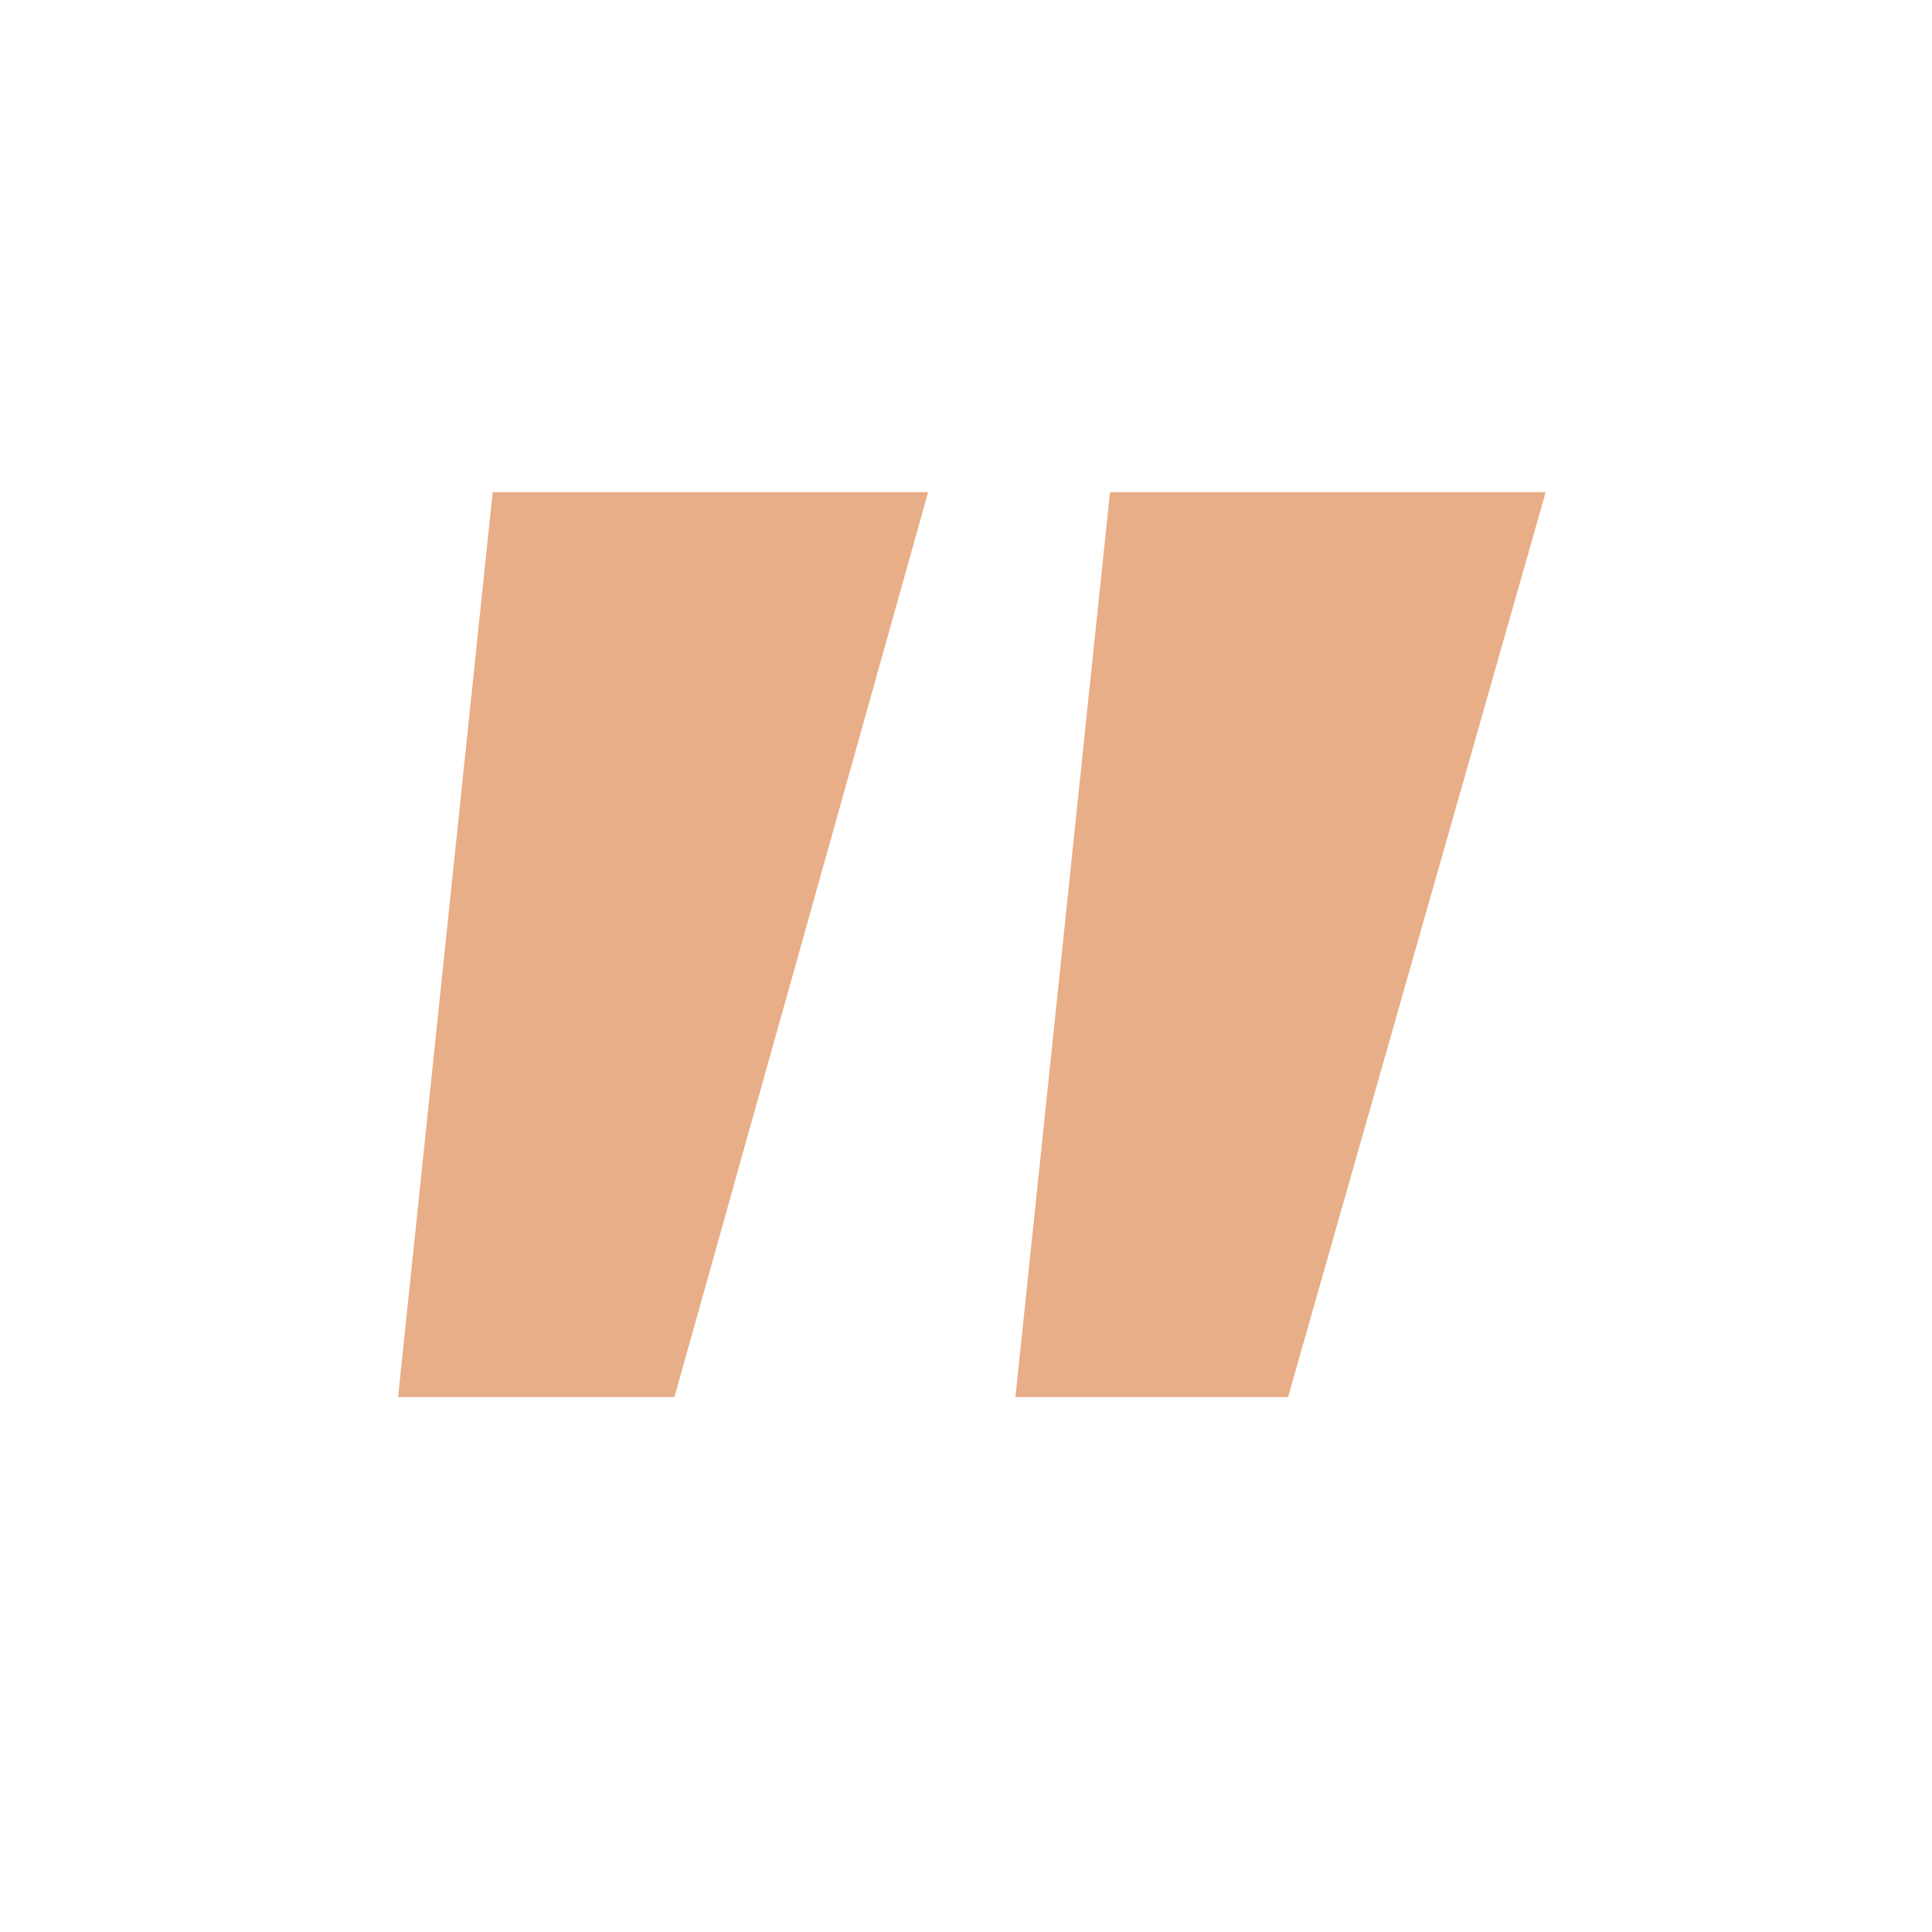
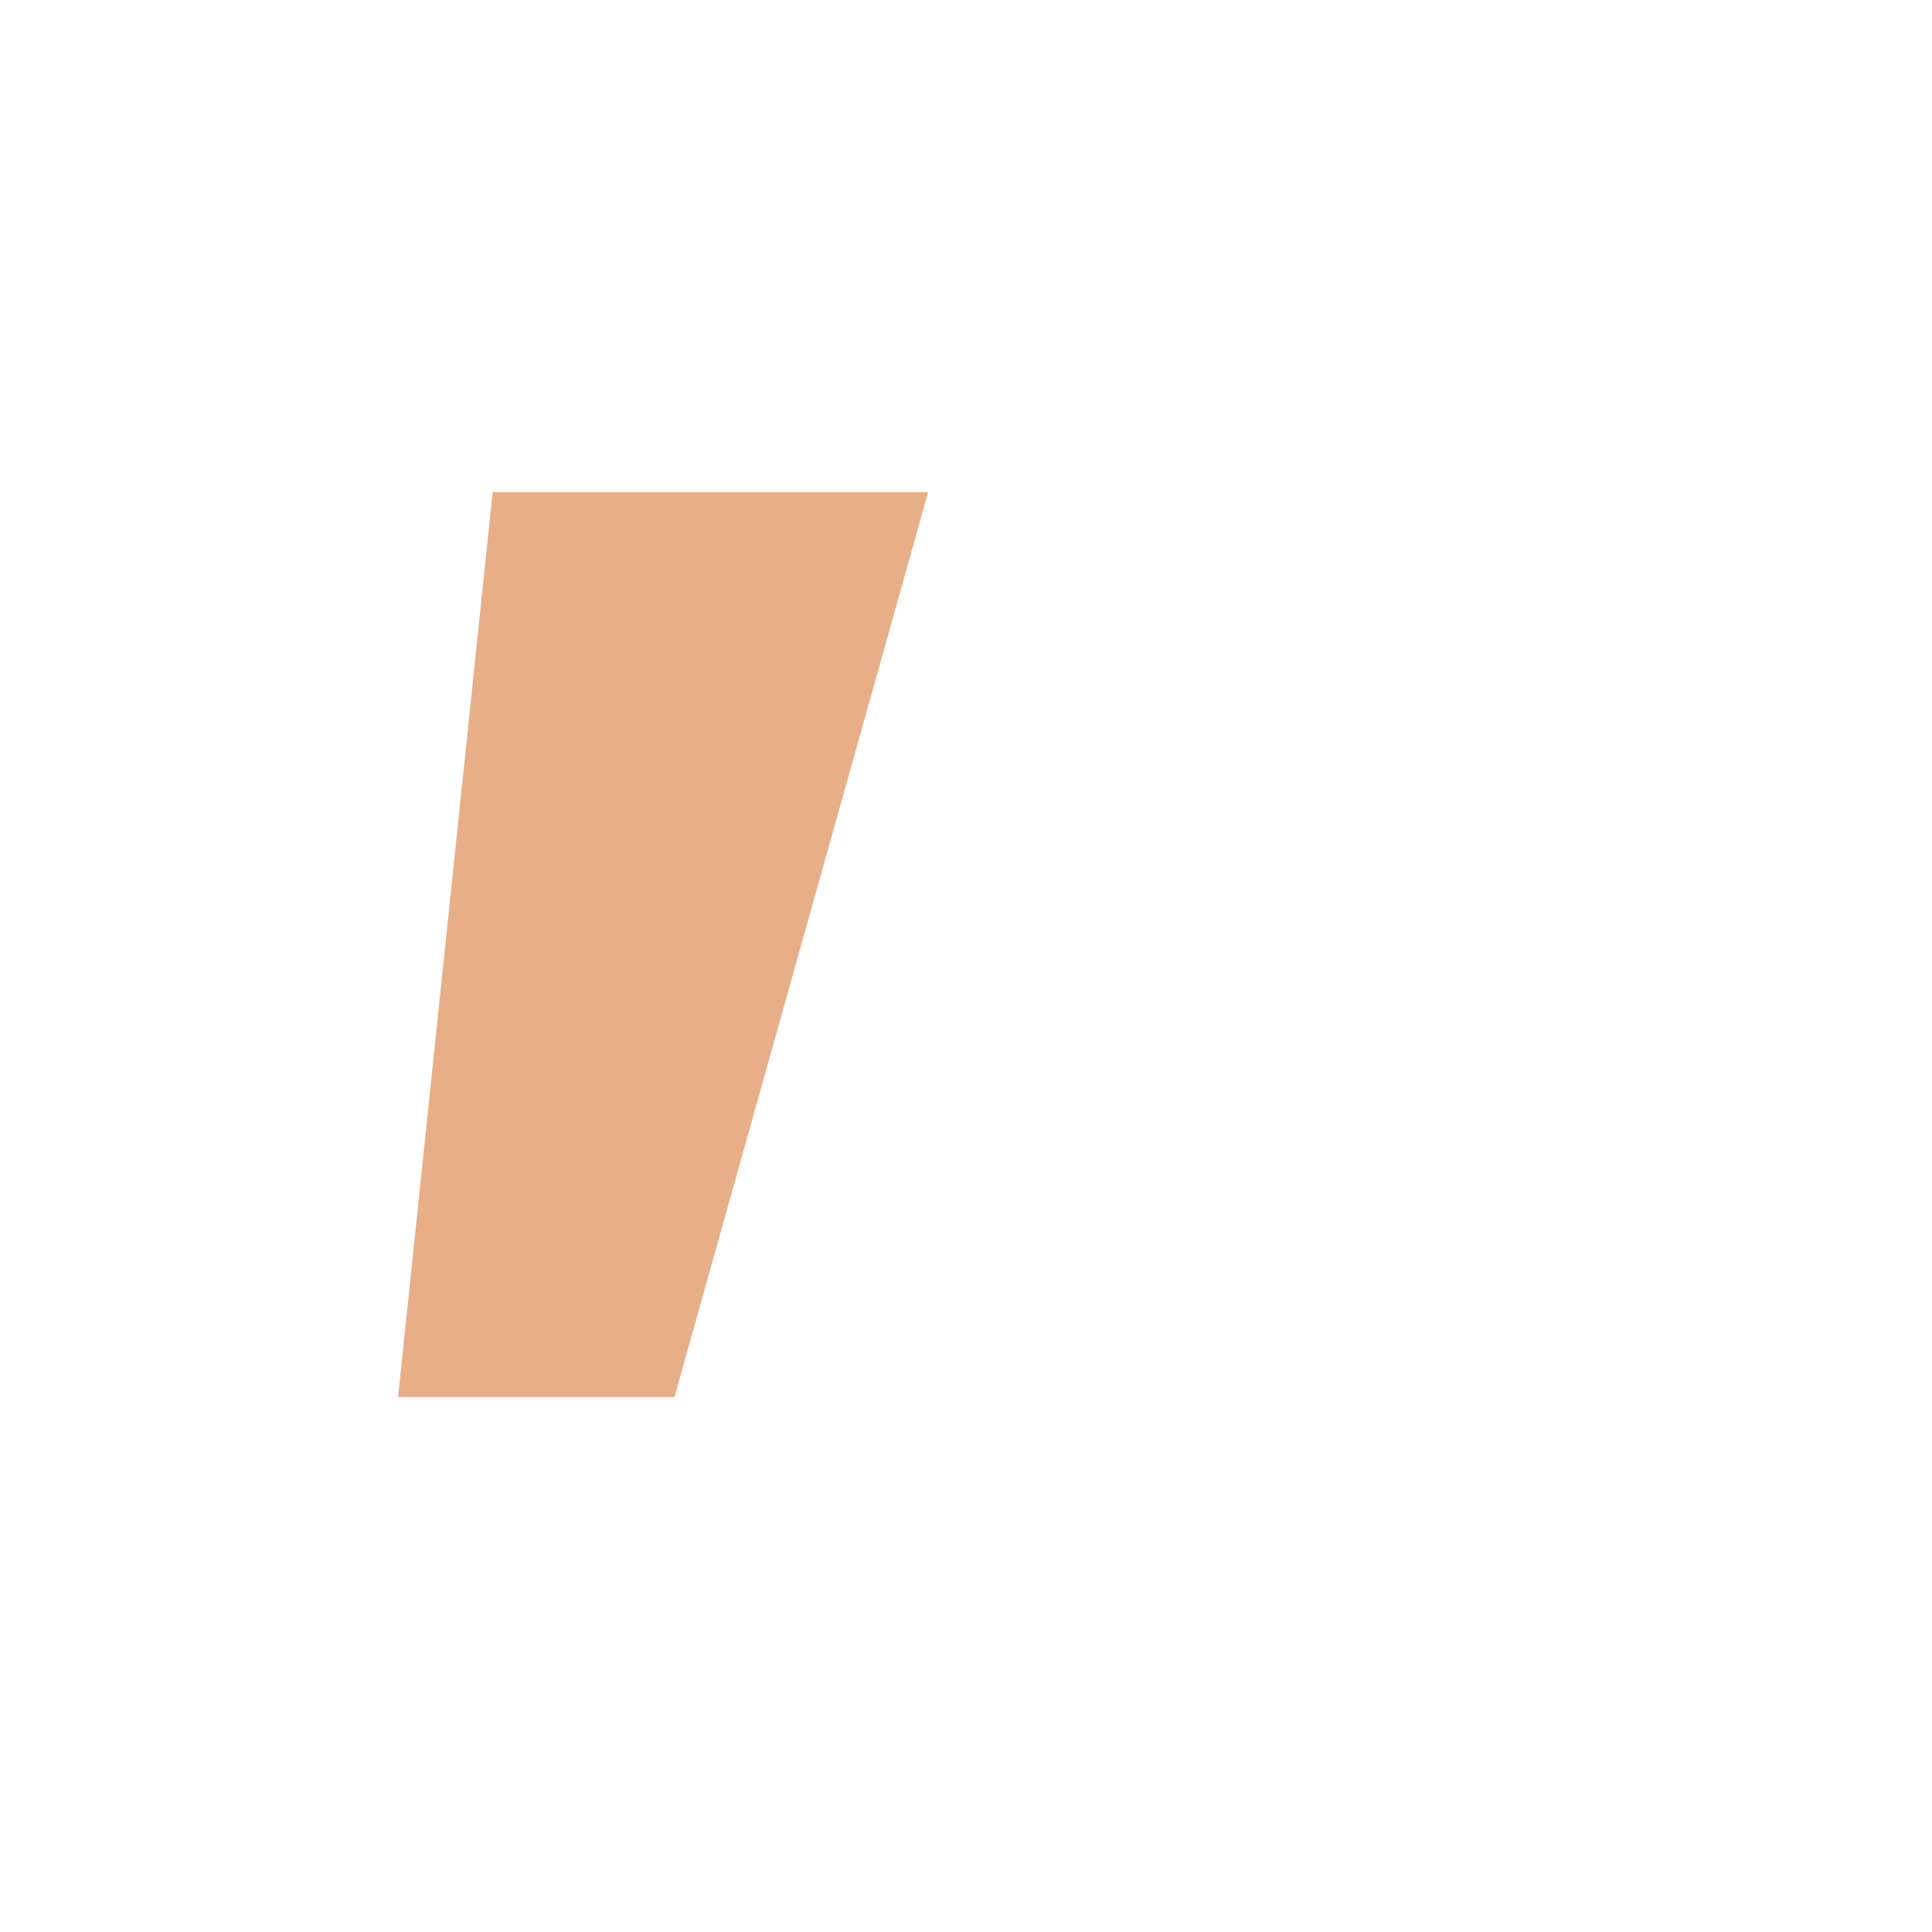
<svg xmlns="http://www.w3.org/2000/svg" width="60" height="60" viewBox="0 0 60 60" fill="none">
-   <path d="M48.003 15.285H34.472L31.535 43.387H40.002L48.003 15.285Z" fill="#E8AE87" />
-   <path d="M28.824 15.285H15.3L12.363 43.387H20.945L28.824 15.285Z" fill="#E8AE87" />
+   <path d="M28.824 15.285H15.3L12.363 43.387H20.945Z" fill="#E8AE87" />
</svg>